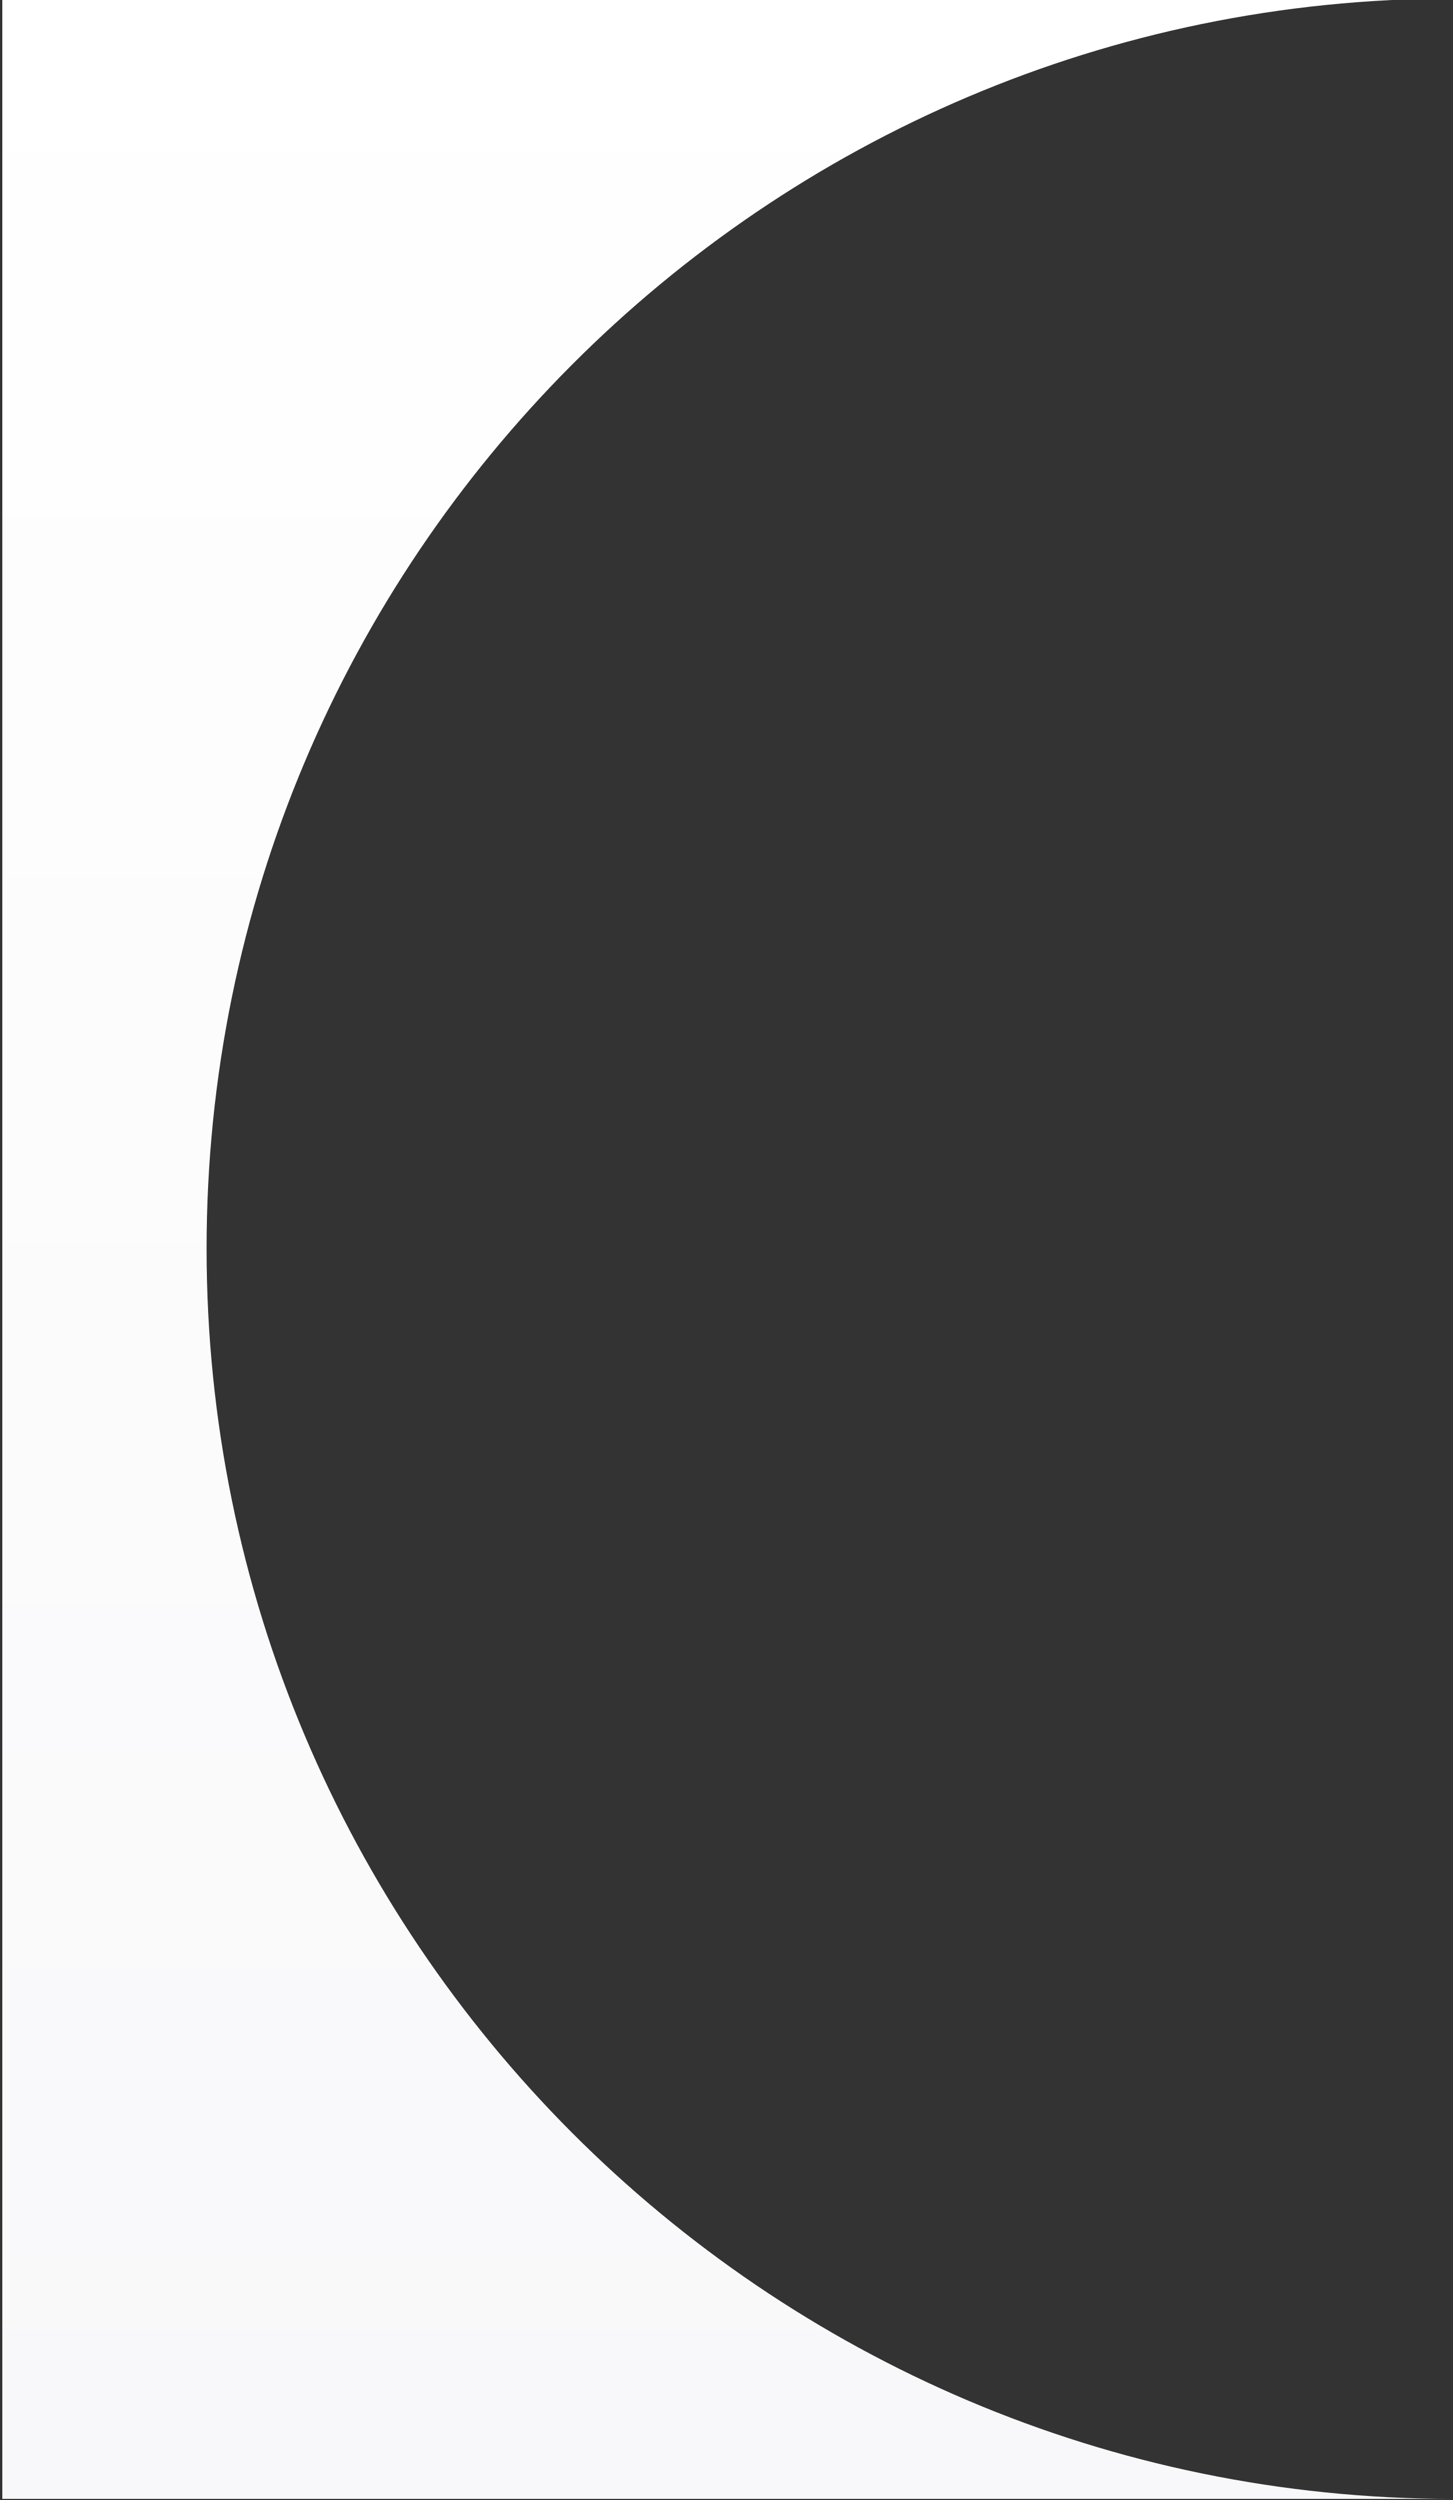
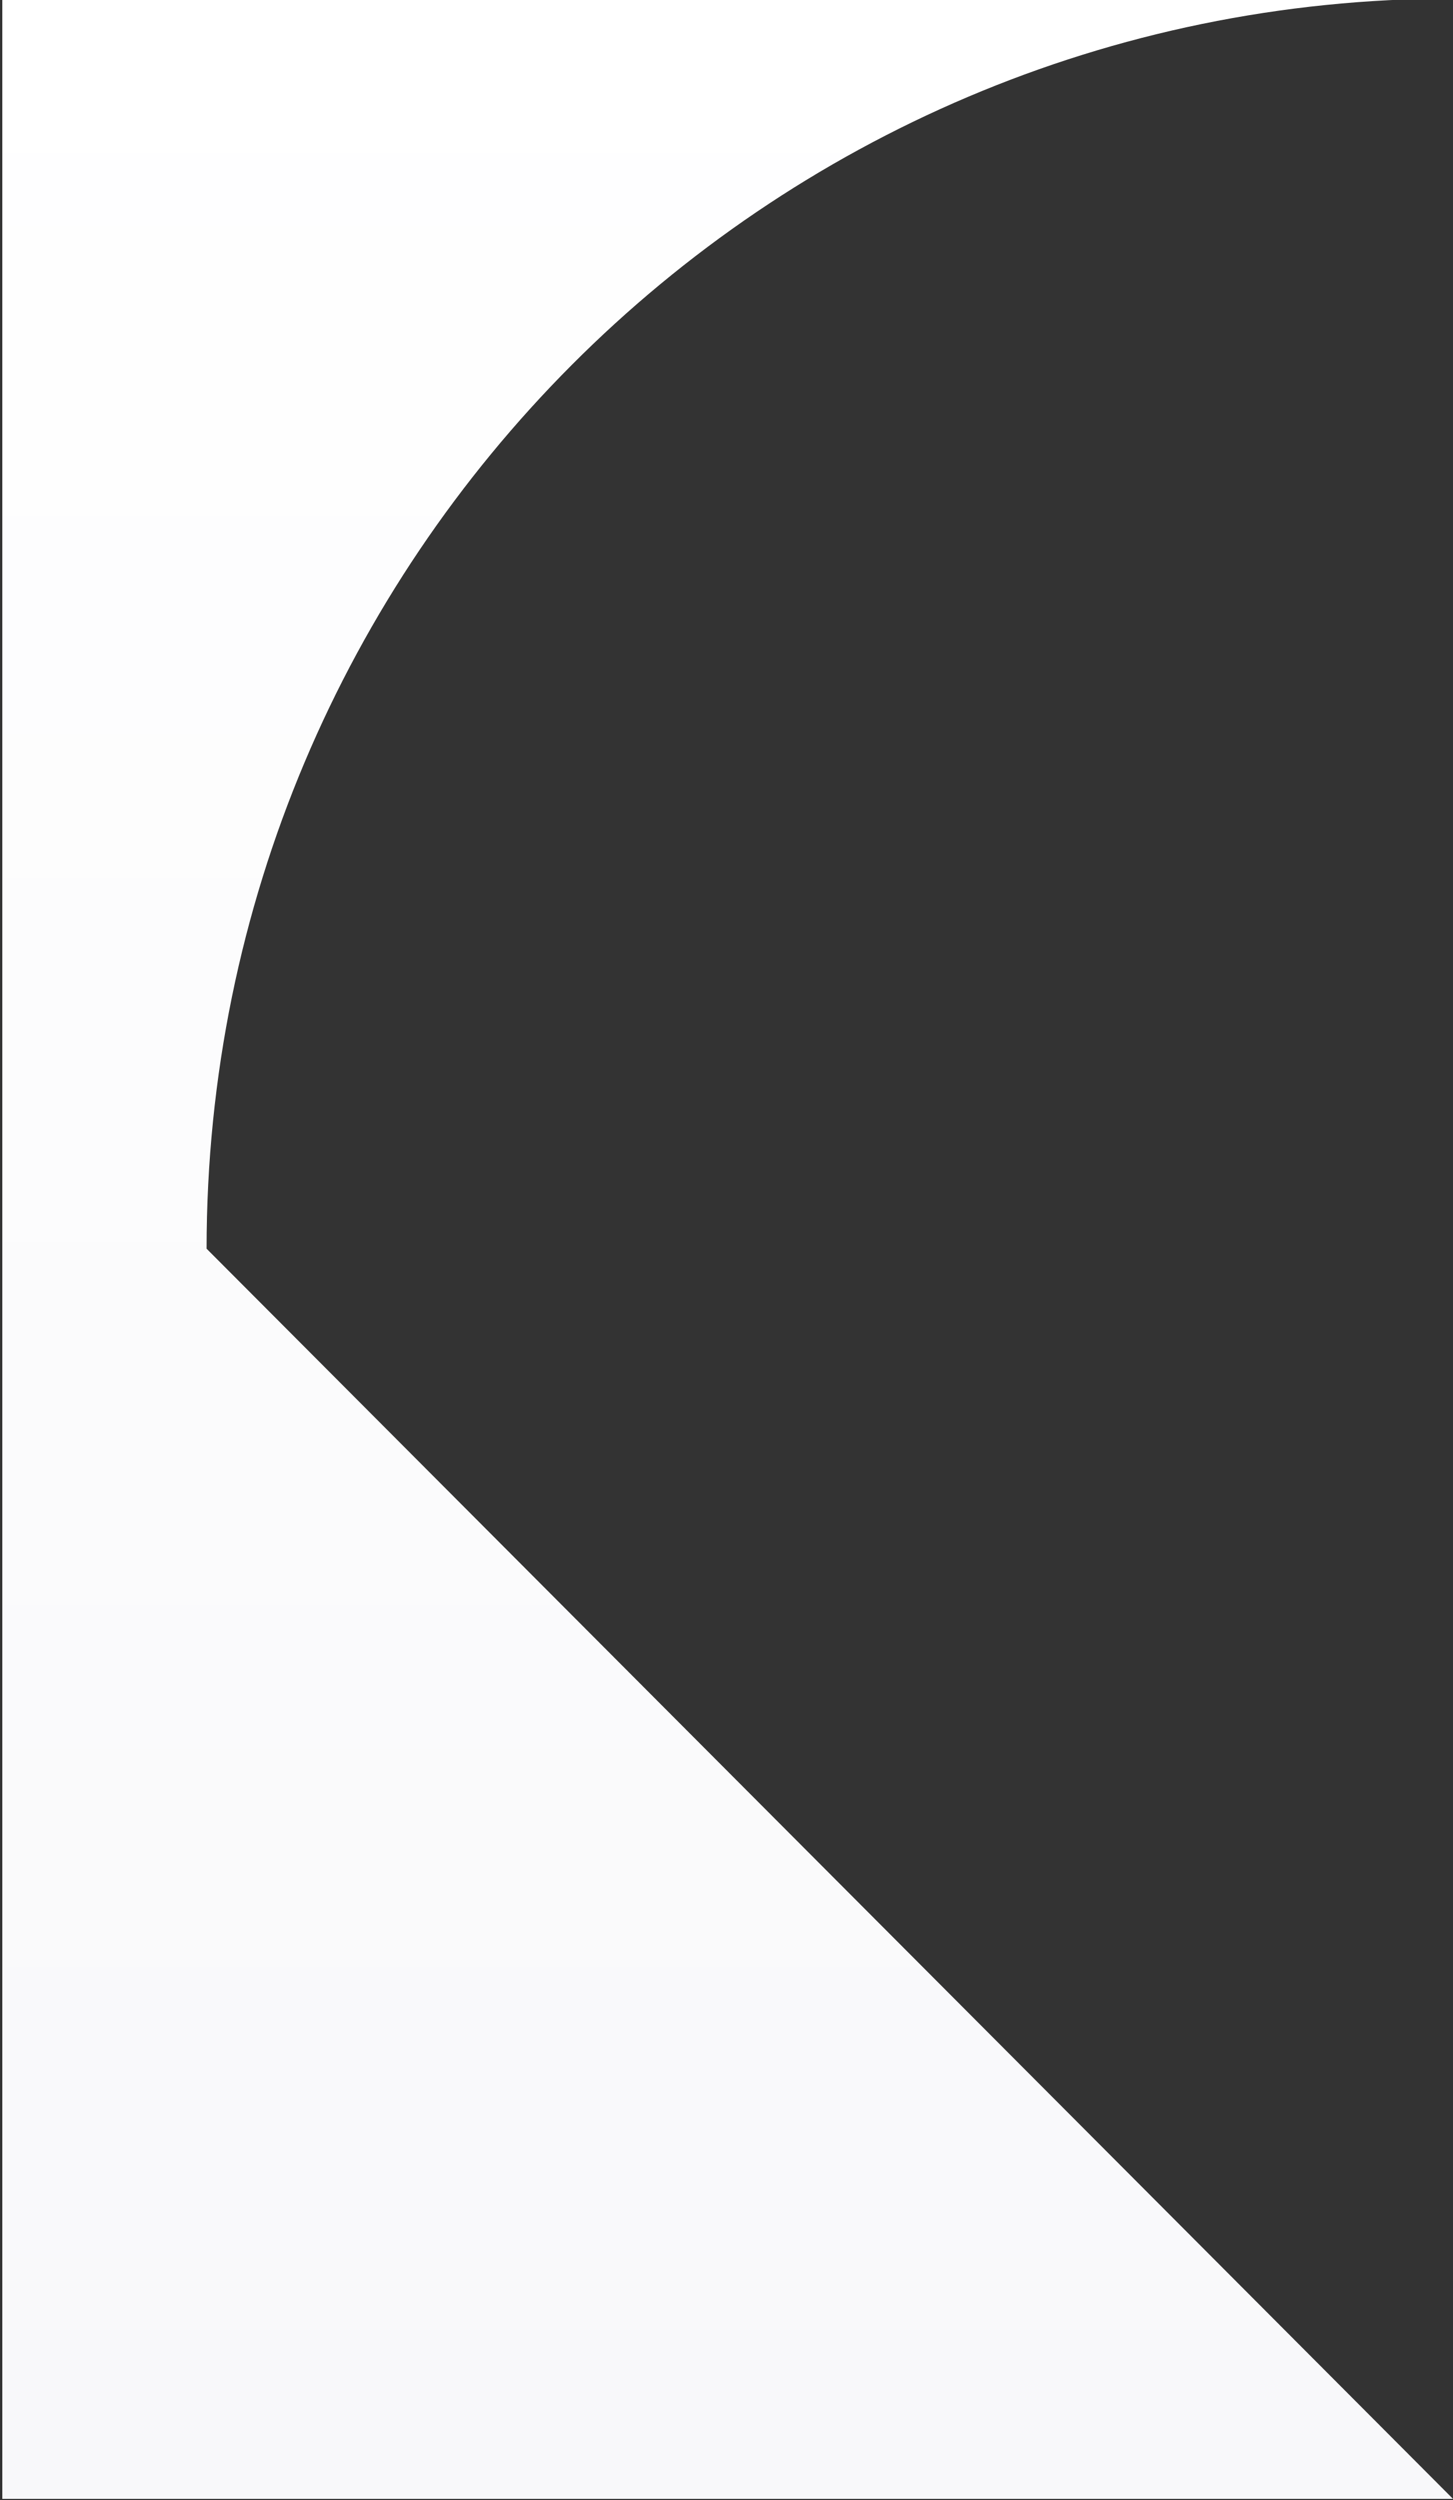
<svg xmlns="http://www.w3.org/2000/svg" width="100%" height="100%" viewBox="0 0 350 602" version="1.1" xml:space="preserve" style="fill-rule:evenodd;clip-rule:evenodd;stroke-linejoin:round;stroke-miterlimit:2;">
  <rect x="0" y="0" width="350" height="602" fill="#333333" stroke="none" />
  <g transform="matrix(1,0,0,1,0.367,-1848.84)">
    <g transform="matrix(-1.854,-2.27099e-16,9.98834e-17,-0.816,2644.44,2585.21)">
-       <path d="M1237.76,165L1426.24,165L1426.24,902.844L1237.76,902.844C1327.14,902.844 1399.7,737.535 1399.7,533.922C1399.7,330.308 1327.14,165 1237.76,165Z" style="fill:url(#_Linear1);" />
+       <path d="M1237.76,165L1426.24,165L1426.24,902.844L1237.76,902.844C1327.14,902.844 1399.7,737.535 1399.7,533.922Z" style="fill:url(#_Linear1);" />
    </g>
  </g>
  <defs>
    <linearGradient id="_Linear1" x1="0" y1="0" x2="1" y2="0" gradientUnits="userSpaceOnUse" gradientTransform="matrix(1.97221e-14,733.719,-322.087,4.49273e-14,1372.5,169.124)">
      <stop offset="0" style="stop-color:rgb(248,248,250);stop-opacity:1" />
      <stop offset="1" style="stop-color:white;stop-opacity:1" />
    </linearGradient>
  </defs>
</svg>